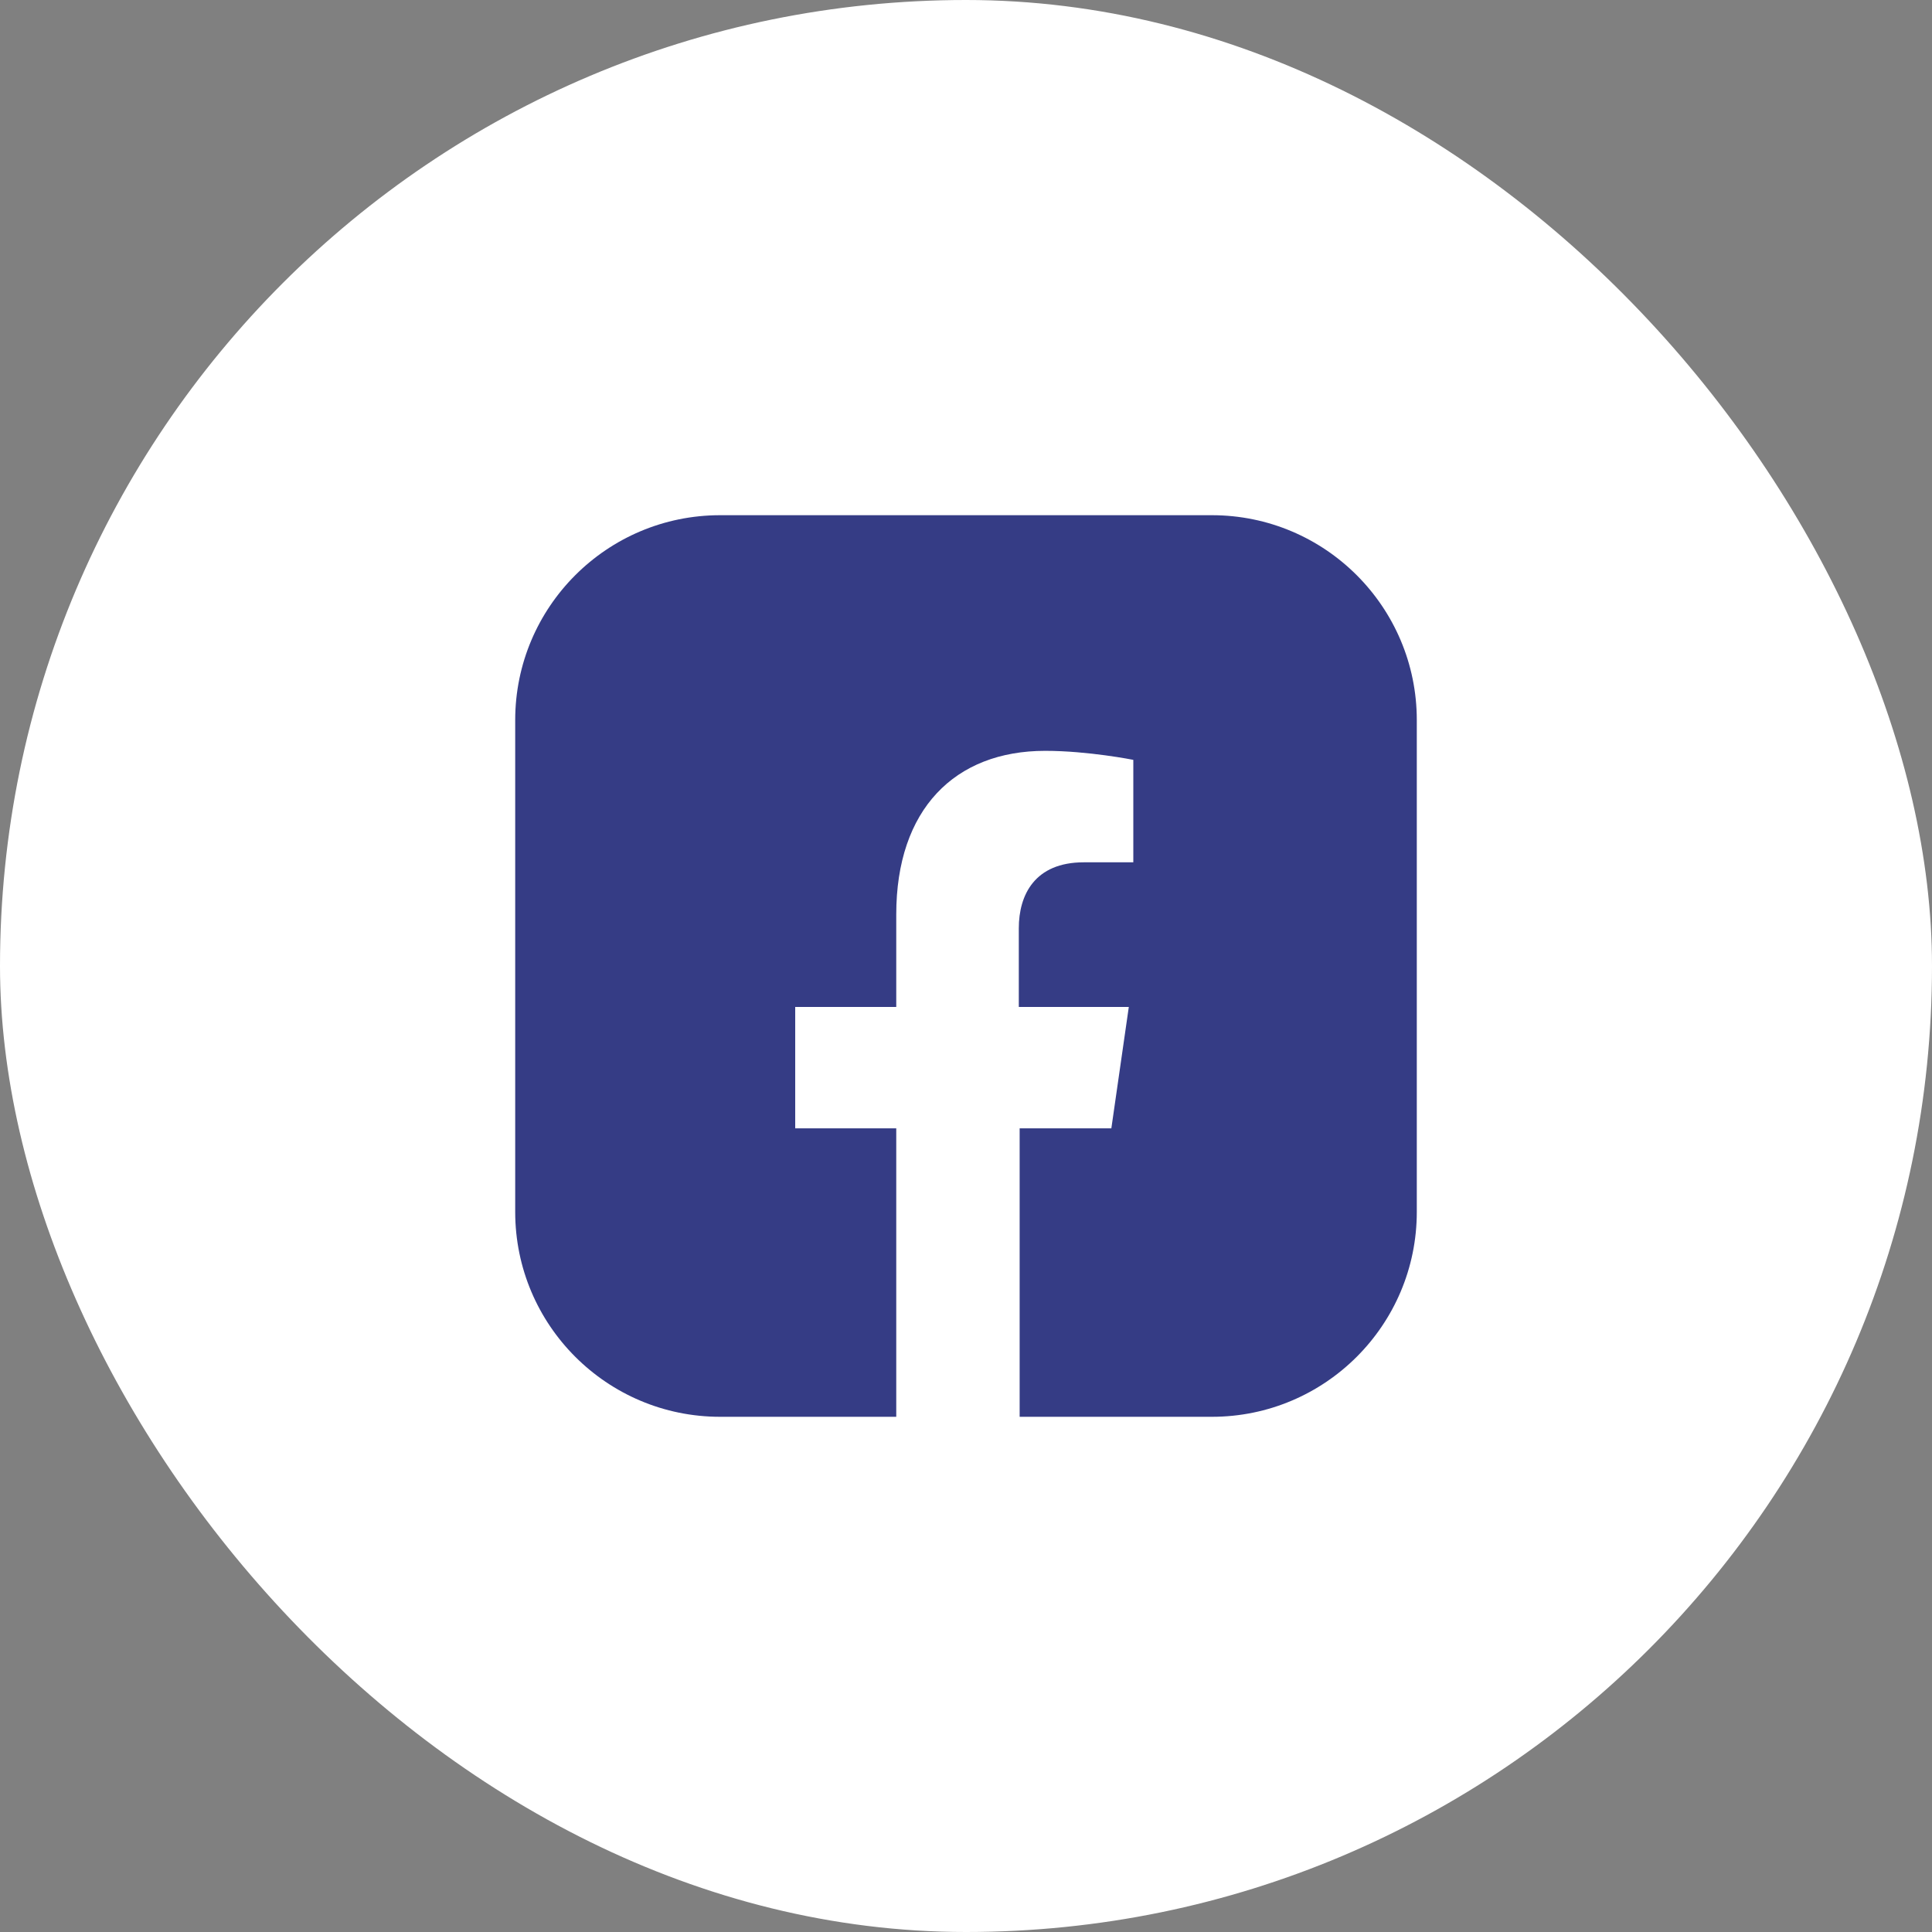
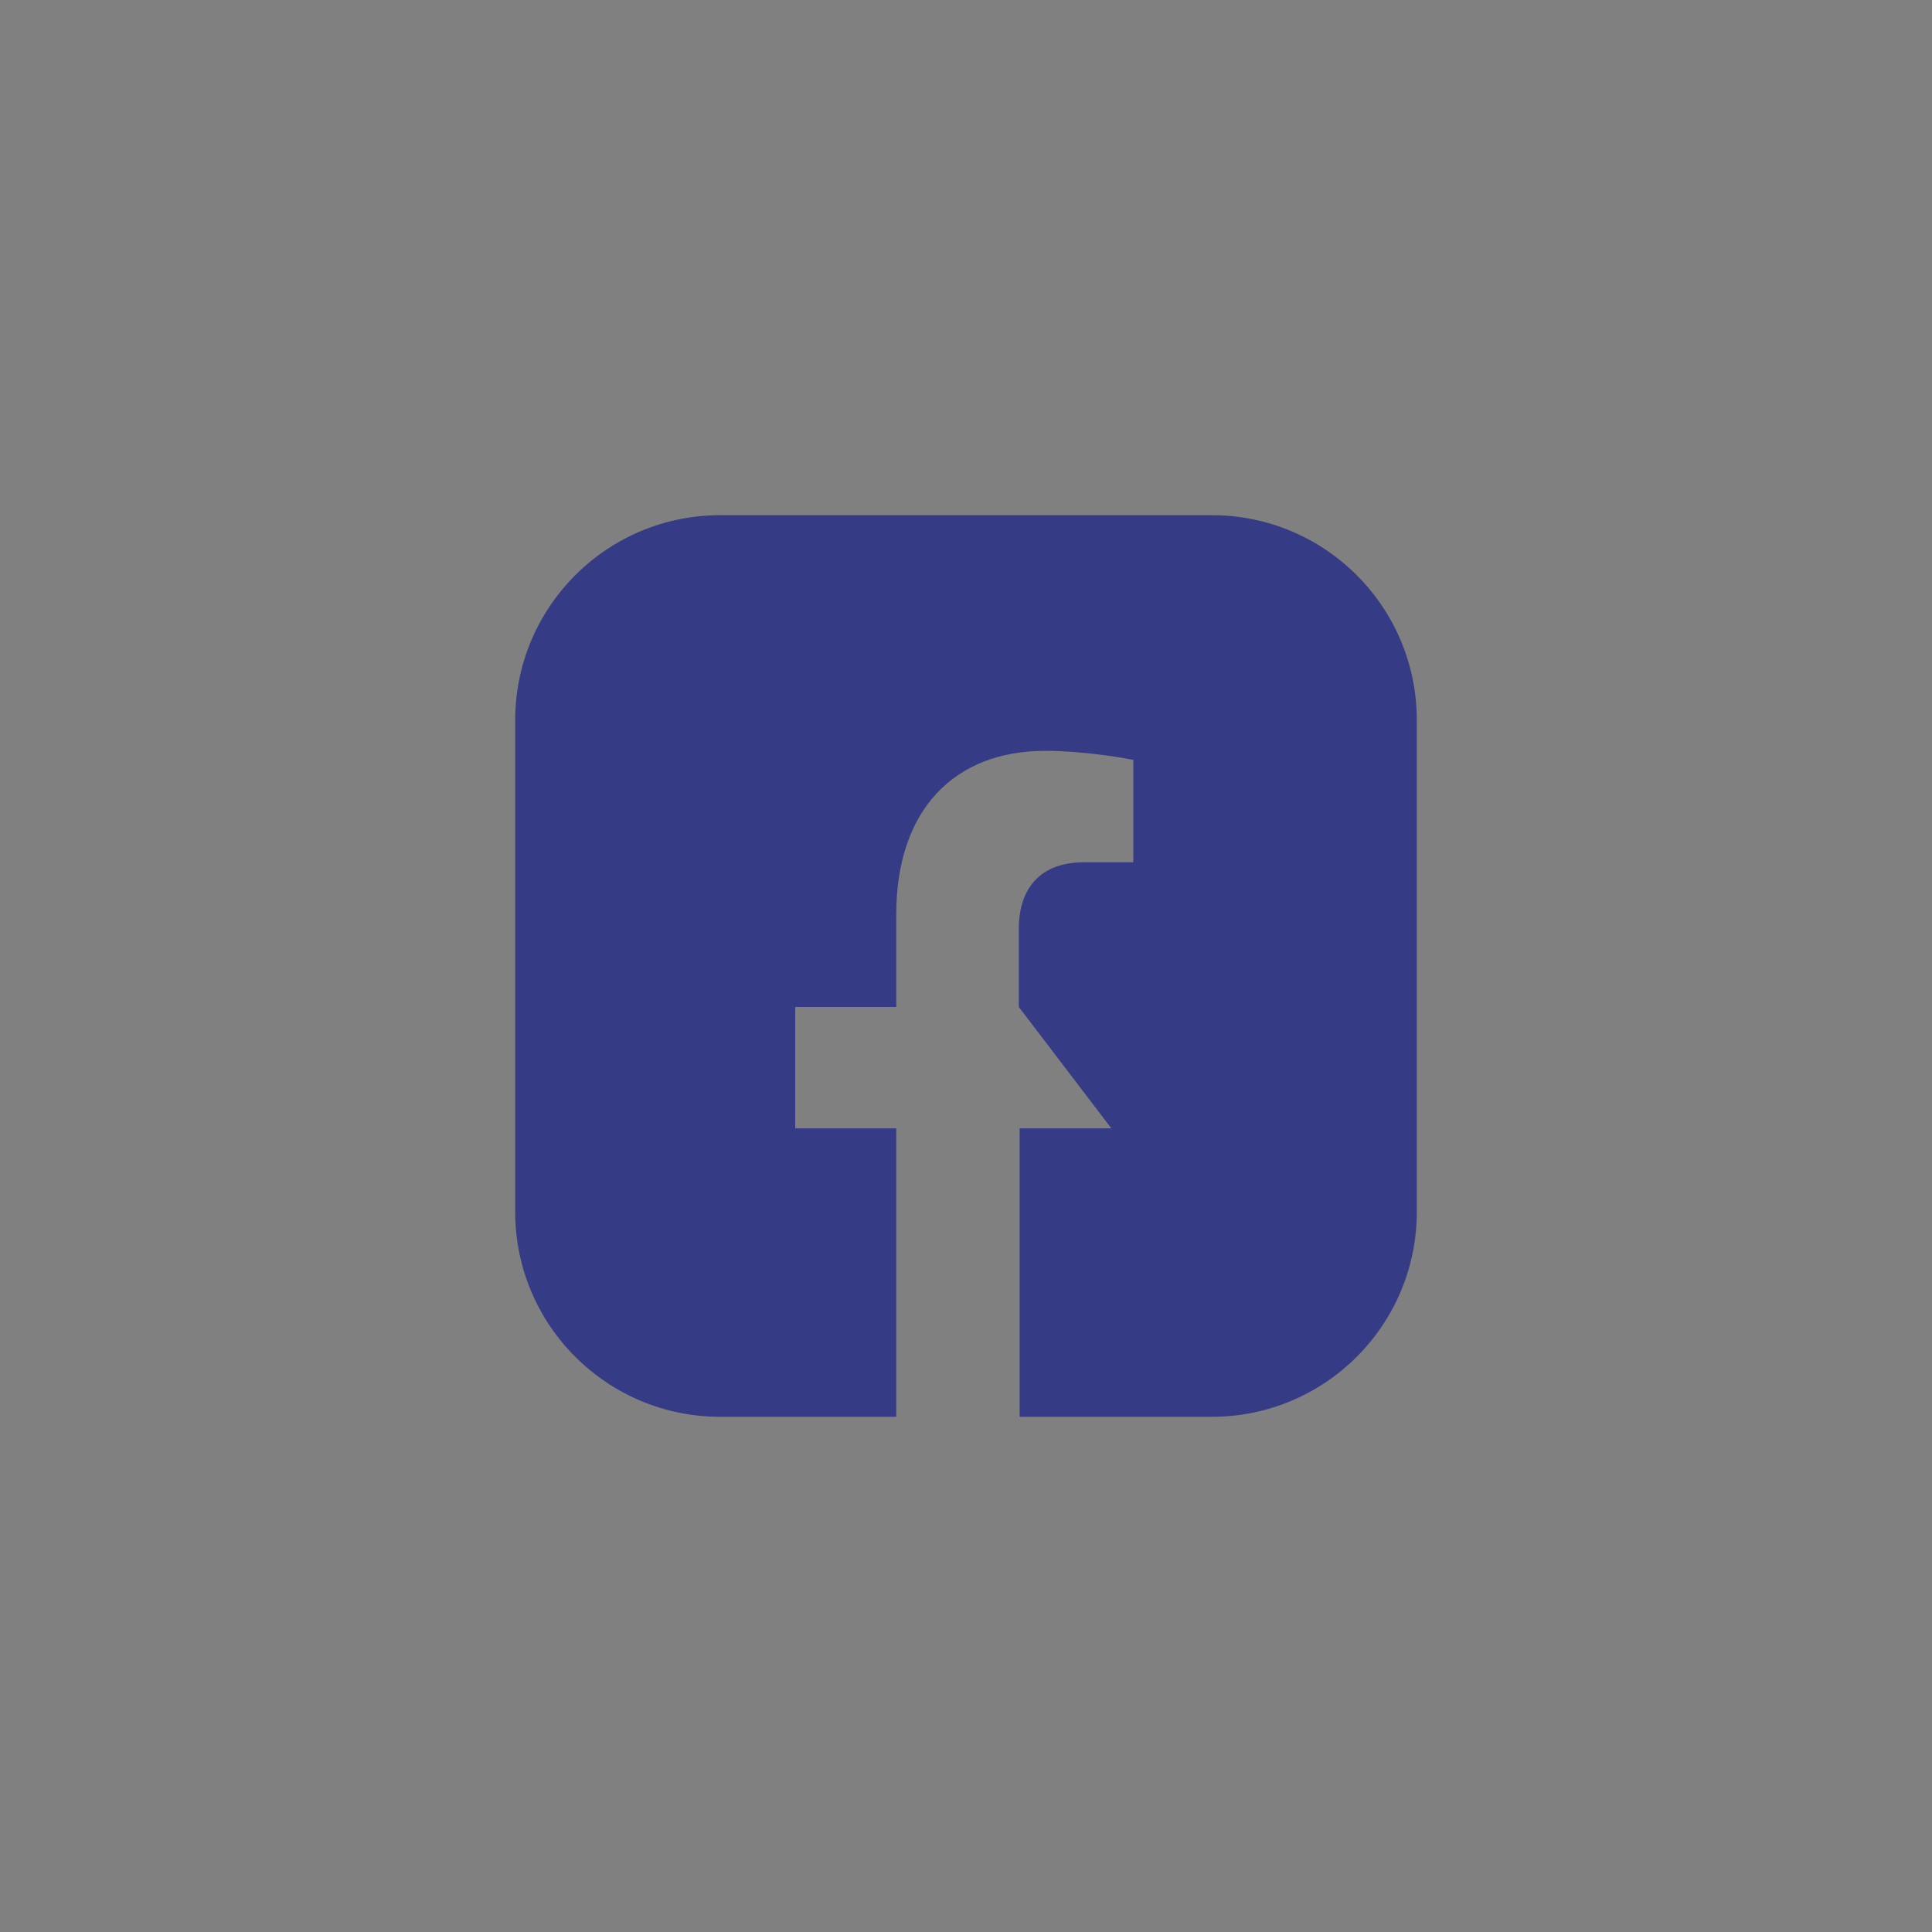
<svg xmlns="http://www.w3.org/2000/svg" width="30" height="30" viewBox="0 0 30 30" fill="none">
  <rect x="0" y="0" width="30" height="30" fill="#808080" stroke="none" />
-   <rect width="30" height="30" rx="15" fill="white" />
-   <path fill-rule="evenodd" clip-rule="evenodd" d="M11.182 8C9.425 8 8 9.425 8 11.182V18.818C8 20.575 9.425 22 11.182 22H13.917V17.521H12.348V15.636H13.917V14.199C13.917 12.568 14.825 11.659 16.23 11.659C16.898 11.659 17.598 11.799 17.598 11.799V13.39H16.829C16.066 13.39 15.82 13.898 15.82 14.413V15.636H17.528L17.257 17.521H15.833V22H18.818C20.575 22 22 20.575 22 18.818V11.182C22 9.425 20.575 8 18.818 8H11.182Z" fill="#353C85" />
+   <path fill-rule="evenodd" clip-rule="evenodd" d="M11.182 8C9.425 8 8 9.425 8 11.182V18.818C8 20.575 9.425 22 11.182 22H13.917V17.521H12.348V15.636H13.917V14.199C13.917 12.568 14.825 11.659 16.23 11.659C16.898 11.659 17.598 11.799 17.598 11.799V13.39H16.829C16.066 13.39 15.82 13.898 15.82 14.413V15.636L17.257 17.521H15.833V22H18.818C20.575 22 22 20.575 22 18.818V11.182C22 9.425 20.575 8 18.818 8H11.182Z" fill="#353C85" />
</svg>